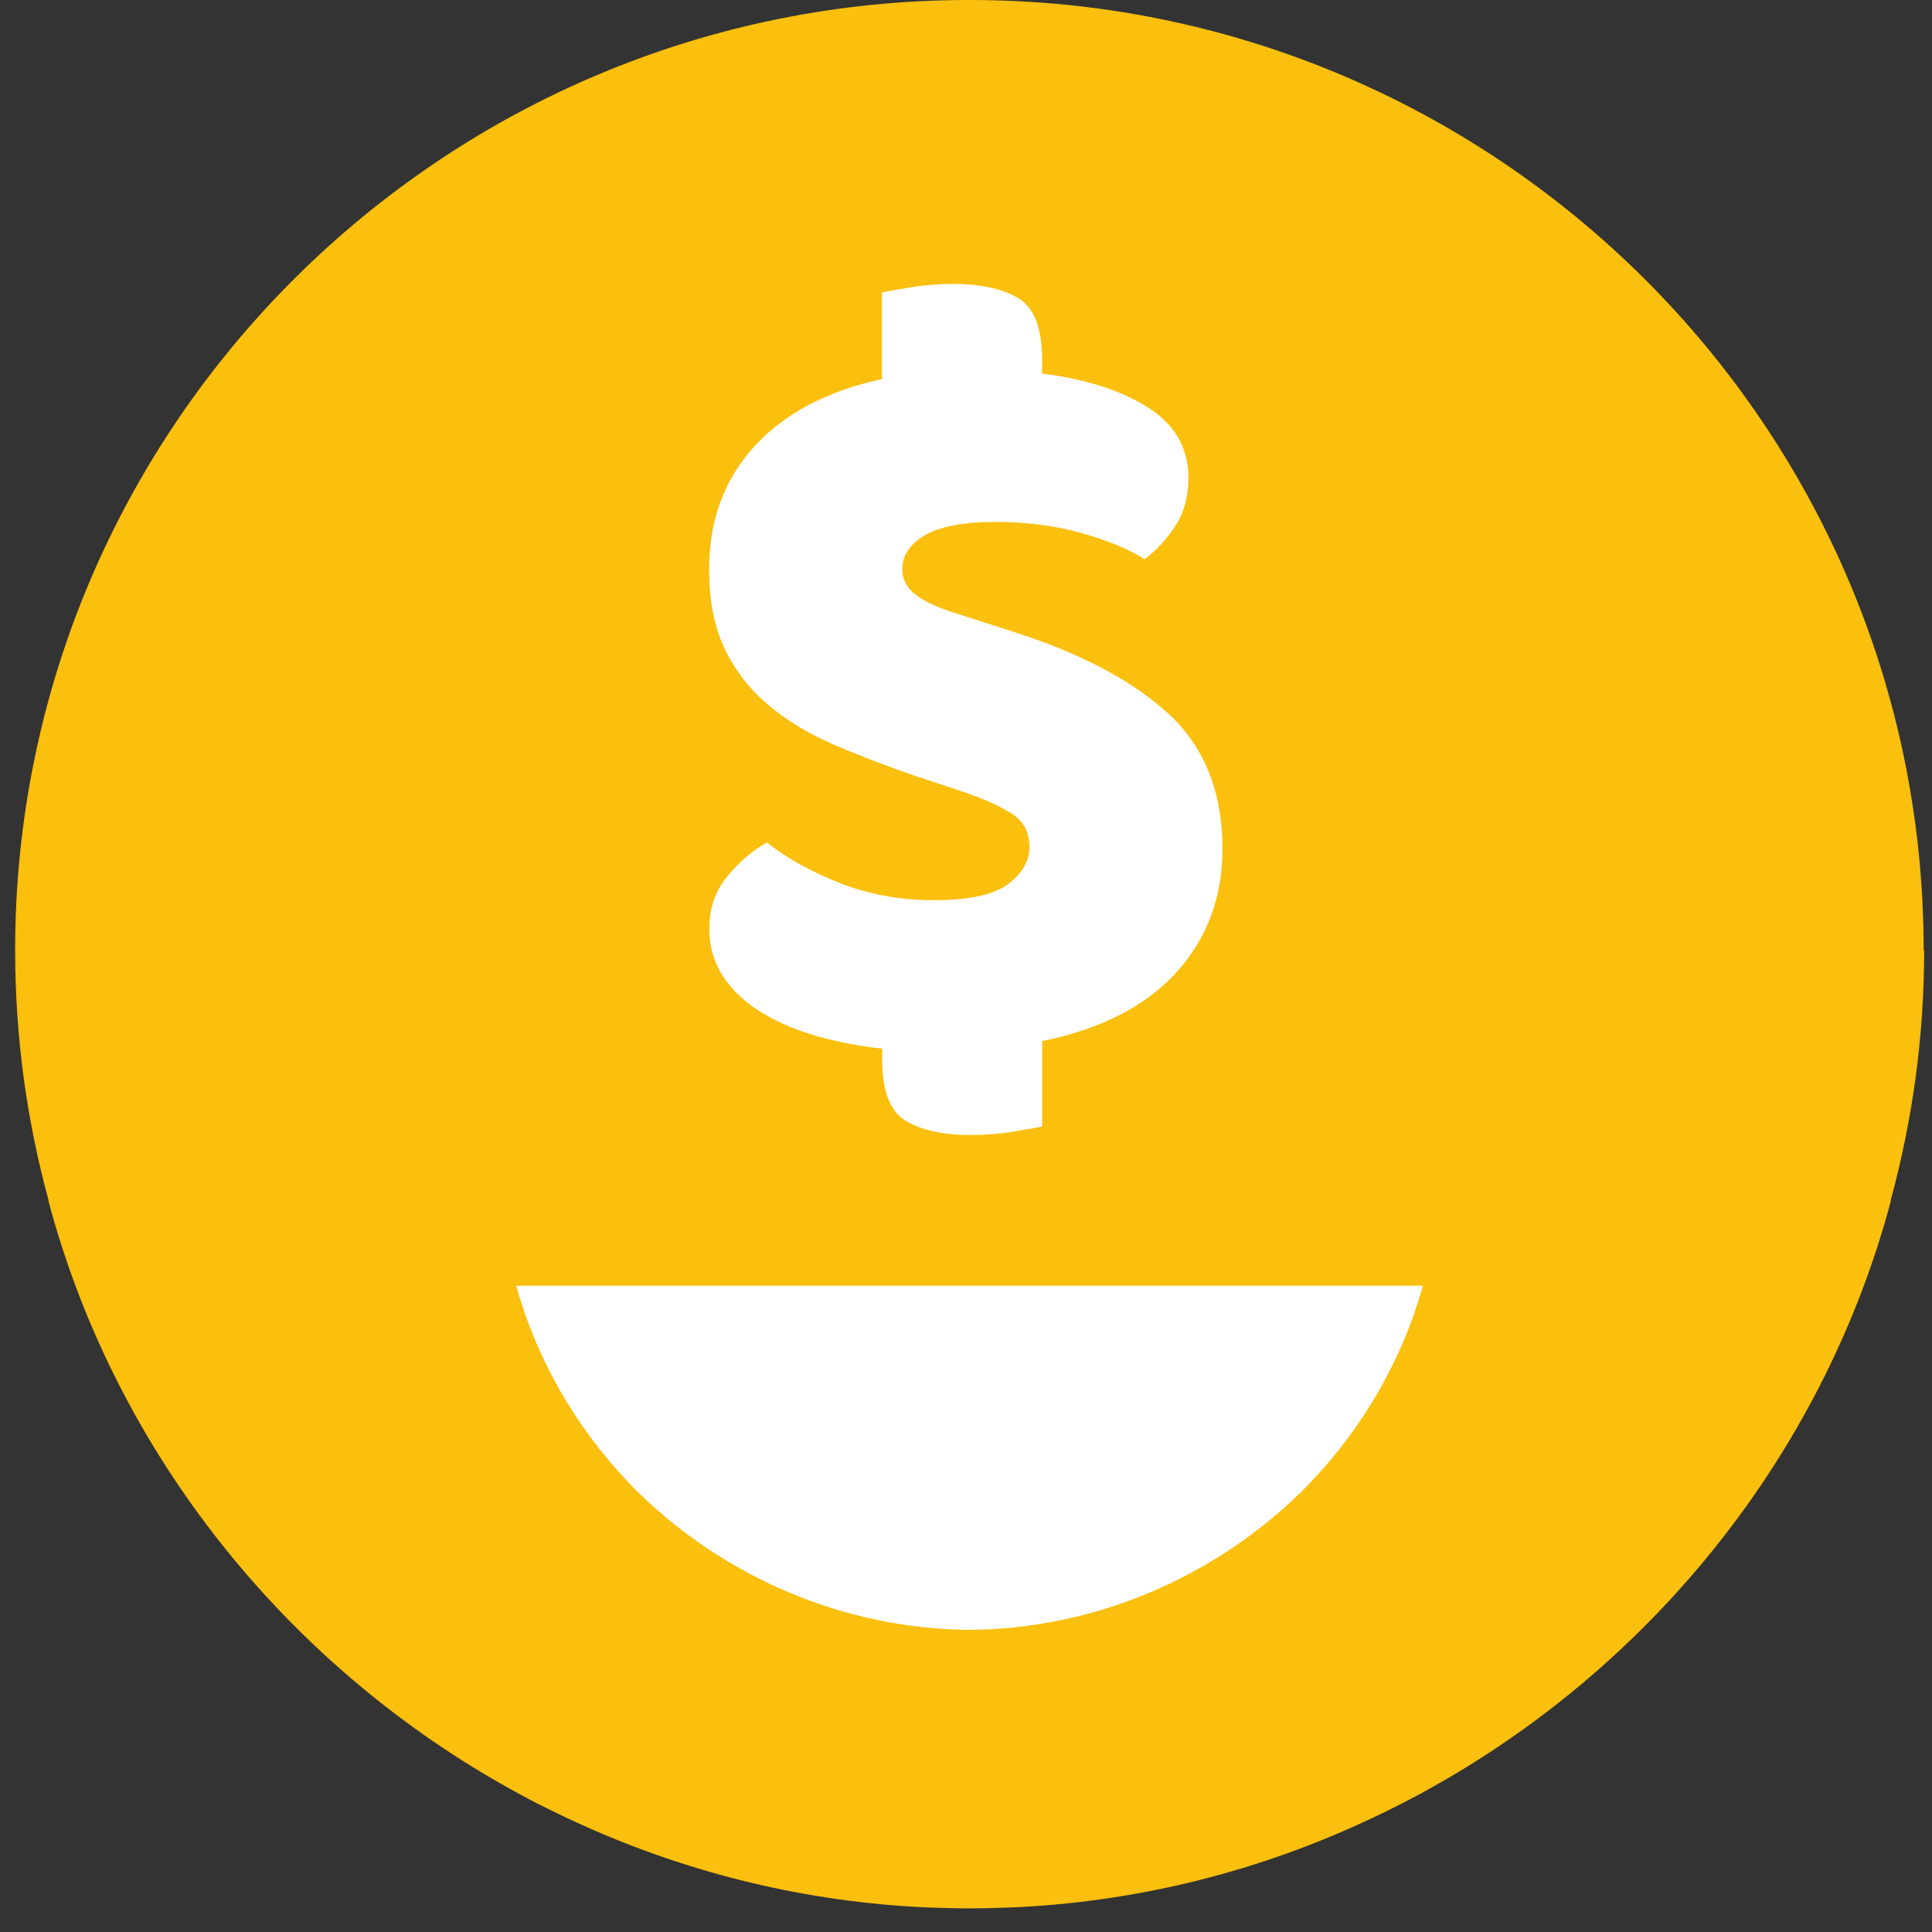
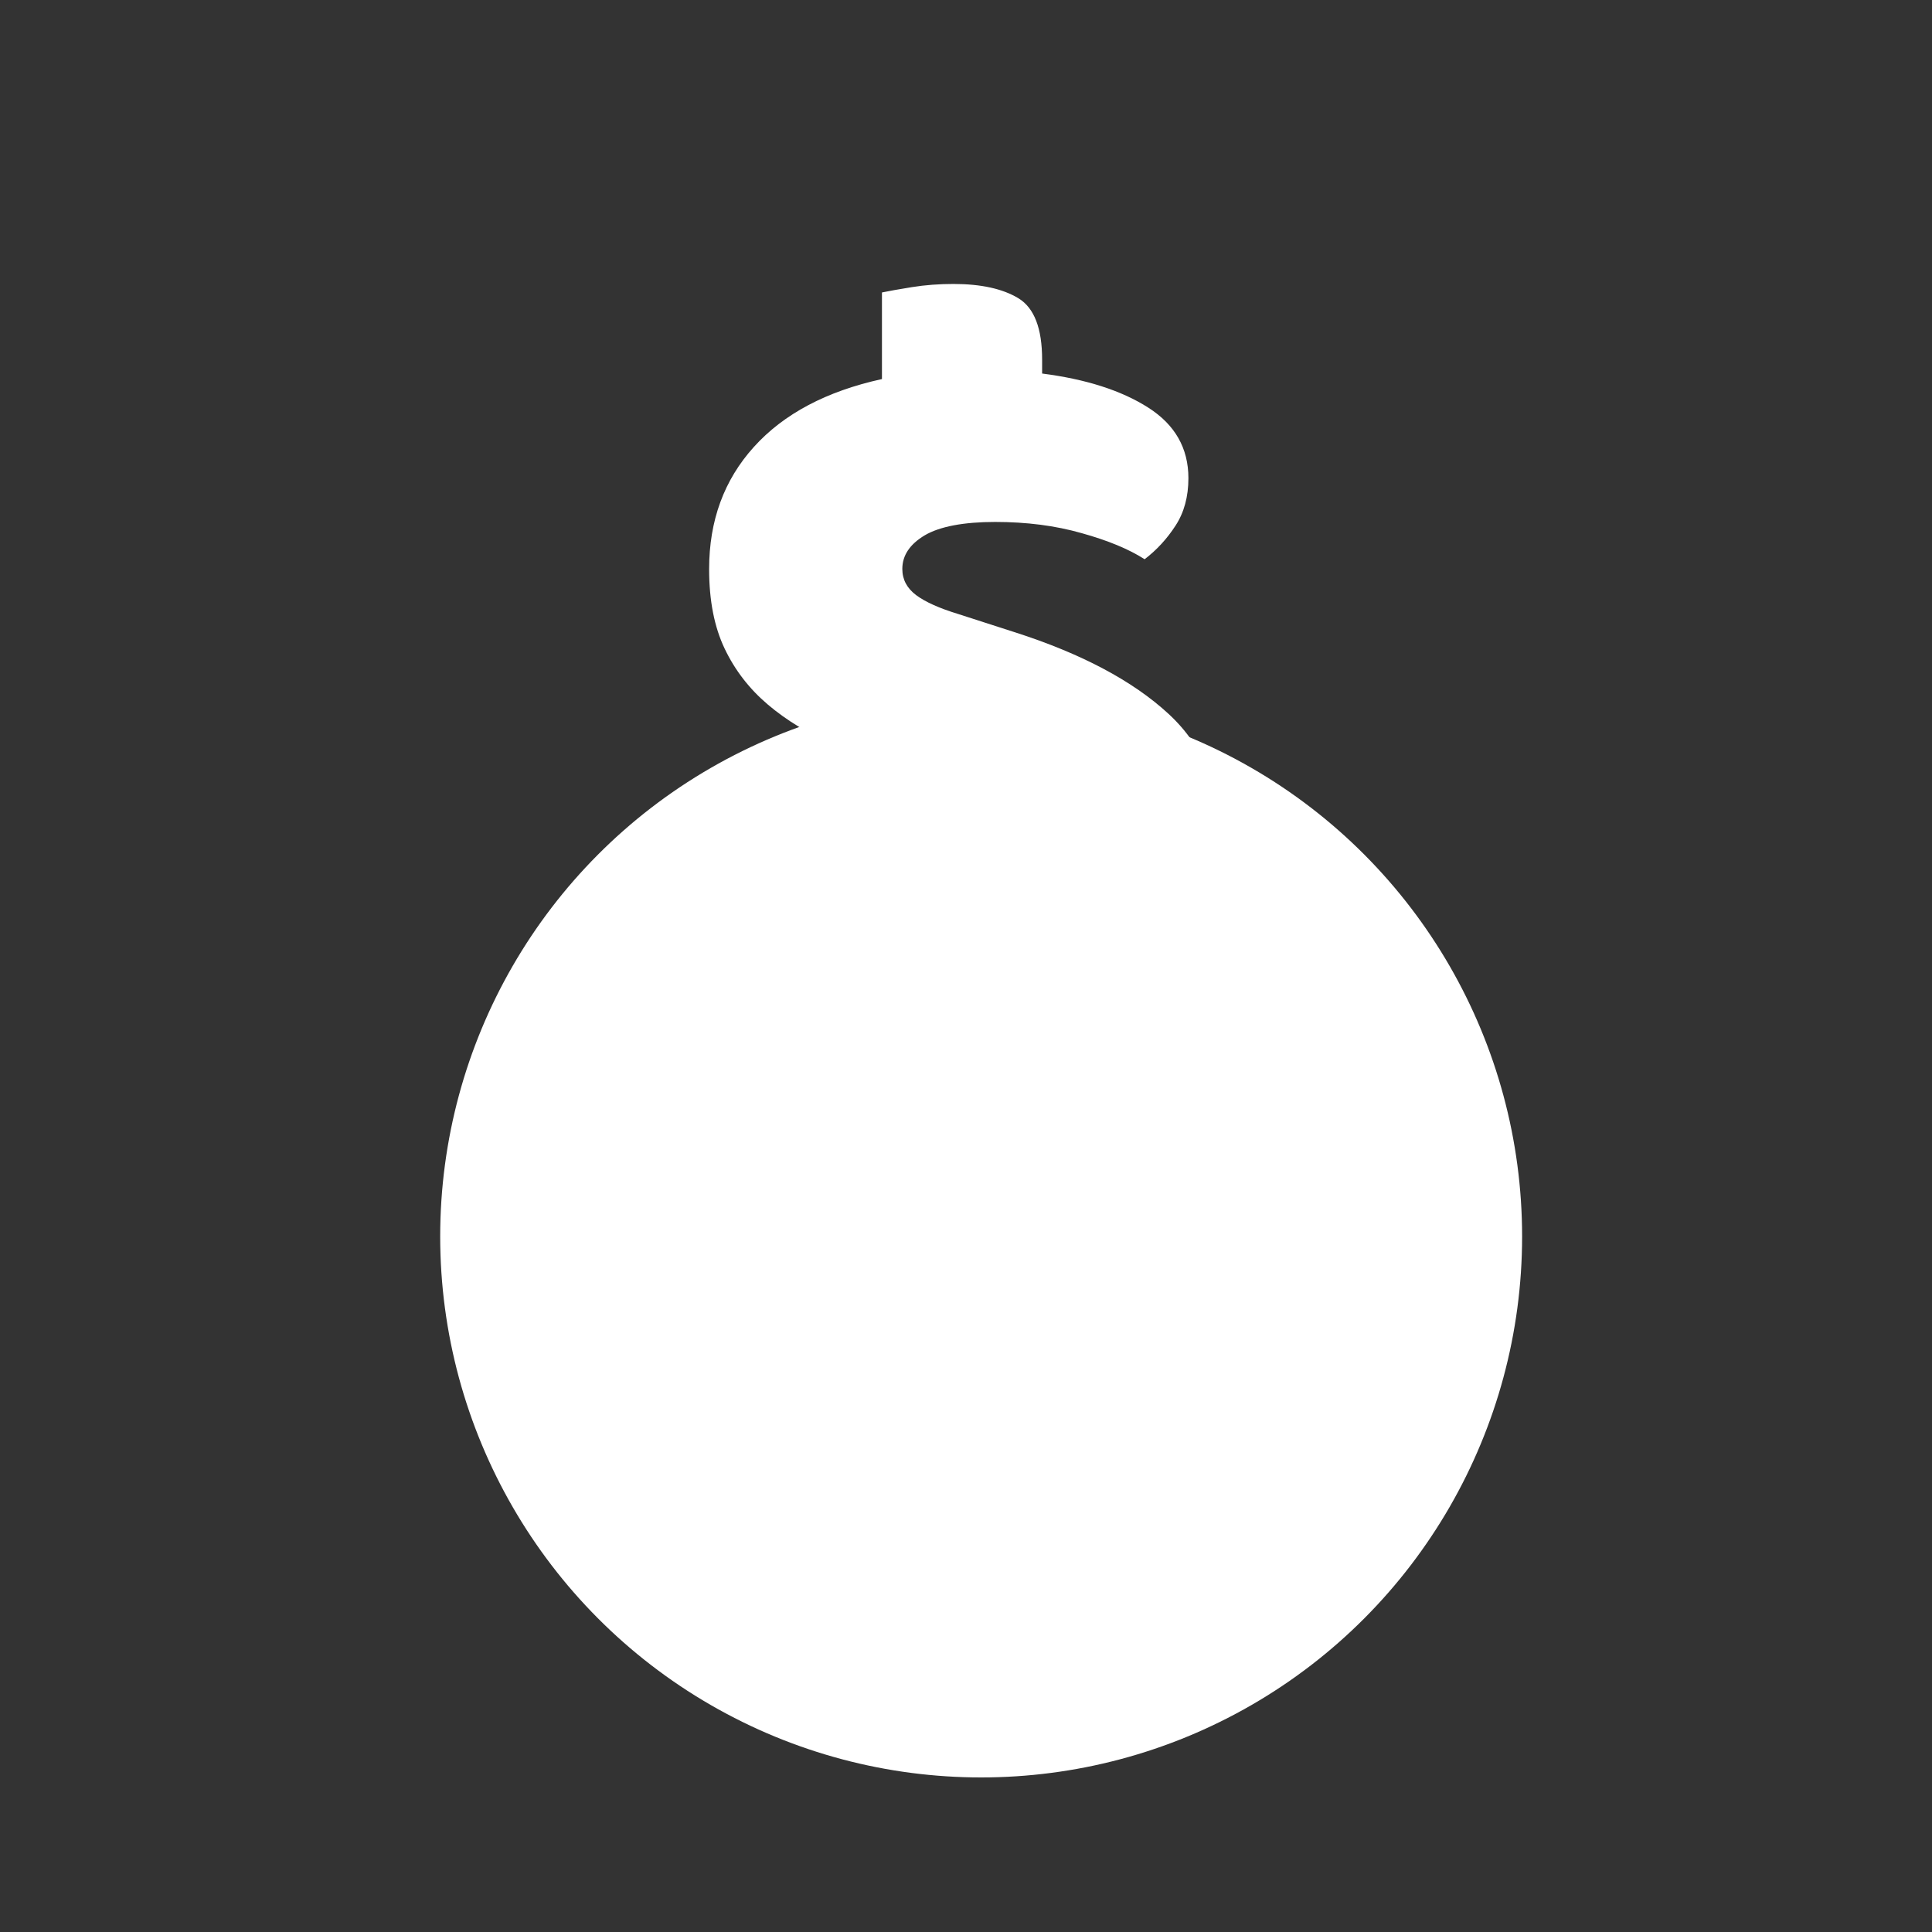
<svg xmlns="http://www.w3.org/2000/svg" width="50" height="50" viewBox="0 0 50 50" fill="none">
  <rect x="0" y="0" width="50" height="50" fill="#333333" stroke="none" />
  <circle cx="25.392" cy="32" r="14" fill="white" />
-   <path fill-rule="evenodd" clip-rule="evenodd" d="M49.784 24.59C49.784 10.978 38.673 0 25.107 0C25.099 0 25.094 0 25.086 0C25.077 0 25.073 0 25.064 0C11.498 0 0.392 10.978 0.392 24.59C0.392 26.831 0.694 29.006 1.26 31.074H1.252C2.933 37.393 7.147 42.765 12.734 46.031C12.816 46.079 12.903 46.126 12.985 46.174C13.145 46.265 13.305 46.355 13.465 46.442C13.659 46.546 13.849 46.65 14.048 46.745C14.122 46.784 14.195 46.818 14.273 46.857C14.537 46.987 14.8 47.112 15.072 47.233C15.09 47.242 15.103 47.246 15.12 47.255C17.873 48.488 20.881 49.232 24.035 49.366C24.048 49.366 24.061 49.366 24.07 49.366C24.403 49.379 24.735 49.388 25.073 49.388C25.081 49.388 25.086 49.388 25.094 49.388C25.103 49.388 25.107 49.388 25.116 49.388C25.453 49.388 25.786 49.379 26.119 49.366C26.131 49.366 26.144 49.366 26.153 49.366C29.308 49.232 32.316 48.492 35.069 47.255C35.086 47.246 35.099 47.242 35.116 47.233C35.384 47.112 35.652 46.987 35.916 46.857C35.989 46.818 36.062 46.784 36.14 46.745C36.335 46.645 36.529 46.546 36.724 46.442C36.884 46.355 37.044 46.265 37.203 46.174C37.285 46.126 37.372 46.079 37.454 46.031C43.042 42.77 47.255 37.393 48.937 31.074H48.928C49.494 29.002 49.797 26.831 49.797 24.59H49.784ZM33.612 38.669C33.612 38.669 33.595 38.687 33.586 38.695C31.391 40.81 28.357 42.155 25.09 42.181C21.823 42.155 18.793 40.81 16.598 38.699C16.589 38.691 16.576 38.682 16.568 38.673C16.555 38.665 16.546 38.652 16.537 38.643C15.046 37.168 13.927 35.321 13.361 33.275H36.823C36.257 35.317 35.138 37.164 33.647 38.639C33.634 38.652 33.625 38.66 33.612 38.673V38.669Z" fill="#FBBF0D" />
  <path d="M23.793 20.117C22.985 19.841 22.246 19.559 21.585 19.274C20.924 18.989 20.353 18.642 19.874 18.236C19.394 17.829 19.022 17.349 18.754 16.787C18.486 16.225 18.352 15.541 18.352 14.728C18.352 13.474 18.737 12.423 19.511 11.566C20.284 10.71 21.386 10.126 22.825 9.81V7.569C22.989 7.535 23.249 7.487 23.599 7.431C23.949 7.375 24.308 7.349 24.675 7.349C25.392 7.349 25.954 7.474 26.36 7.721C26.767 7.972 26.97 8.499 26.97 9.308V9.667C28.111 9.814 29.027 10.108 29.718 10.55C30.41 10.991 30.756 11.601 30.756 12.375C30.756 12.855 30.643 13.266 30.423 13.603C30.202 13.945 29.934 14.235 29.623 14.473C29.217 14.213 28.677 13.988 27.994 13.798C27.311 13.603 26.568 13.508 25.755 13.508C24.943 13.508 24.321 13.625 23.932 13.854C23.547 14.084 23.352 14.373 23.352 14.724C23.352 15.001 23.474 15.225 23.711 15.403C23.949 15.58 24.308 15.74 24.787 15.887L26.252 16.359C27.981 16.912 29.312 17.617 30.241 18.474C31.17 19.33 31.637 20.494 31.637 21.969C31.637 23.223 31.239 24.287 30.449 25.161C29.658 26.035 28.5 26.631 26.97 26.943V29.153C26.805 29.192 26.546 29.235 26.196 29.292C25.846 29.348 25.487 29.374 25.12 29.374C24.403 29.374 23.841 29.248 23.435 29.002C23.028 28.755 22.83 28.223 22.83 27.414V27.138C22.168 27.064 21.563 26.943 21.023 26.779C20.483 26.614 20.012 26.402 19.614 26.143C19.217 25.883 18.91 25.581 18.689 25.23C18.469 24.88 18.357 24.482 18.357 24.041C18.357 23.504 18.512 23.05 18.828 22.674C19.139 22.297 19.48 22.008 19.848 21.804C20.362 22.211 20.993 22.561 21.741 22.855C22.488 23.15 23.301 23.297 24.182 23.297C25.064 23.297 25.721 23.158 26.088 22.881C26.456 22.605 26.641 22.285 26.641 21.913C26.641 21.541 26.494 21.264 26.201 21.069C25.907 20.874 25.492 20.688 24.956 20.502L23.798 20.117H23.793Z" fill="white" />
</svg>